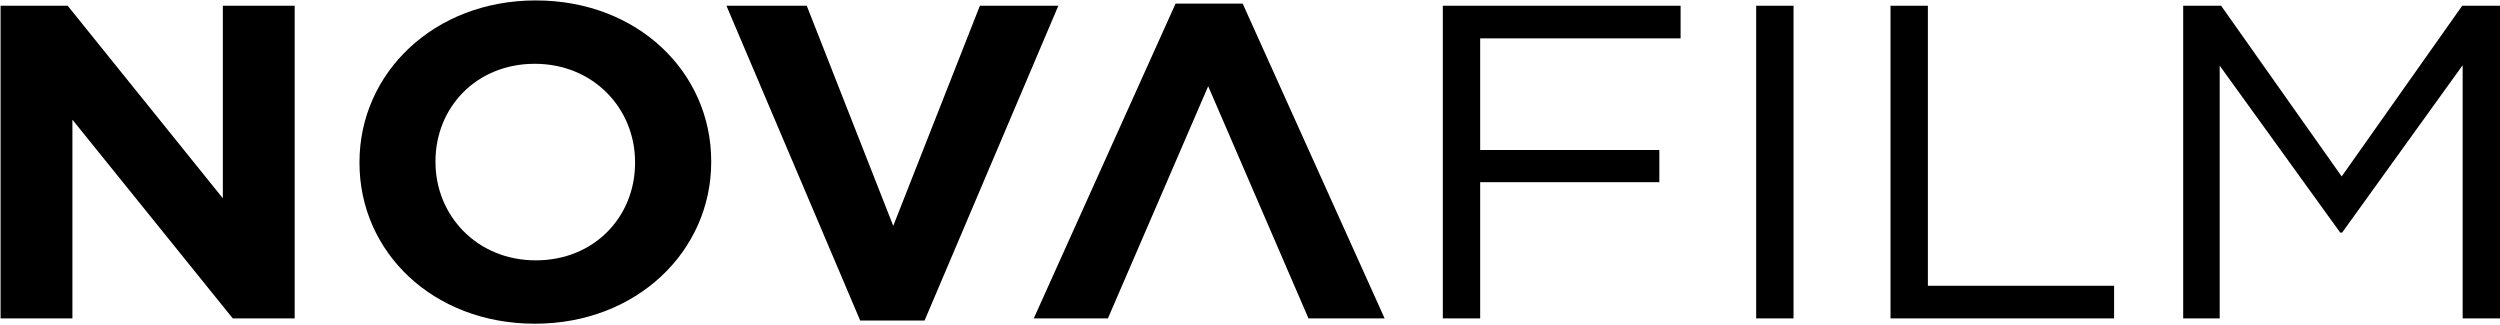
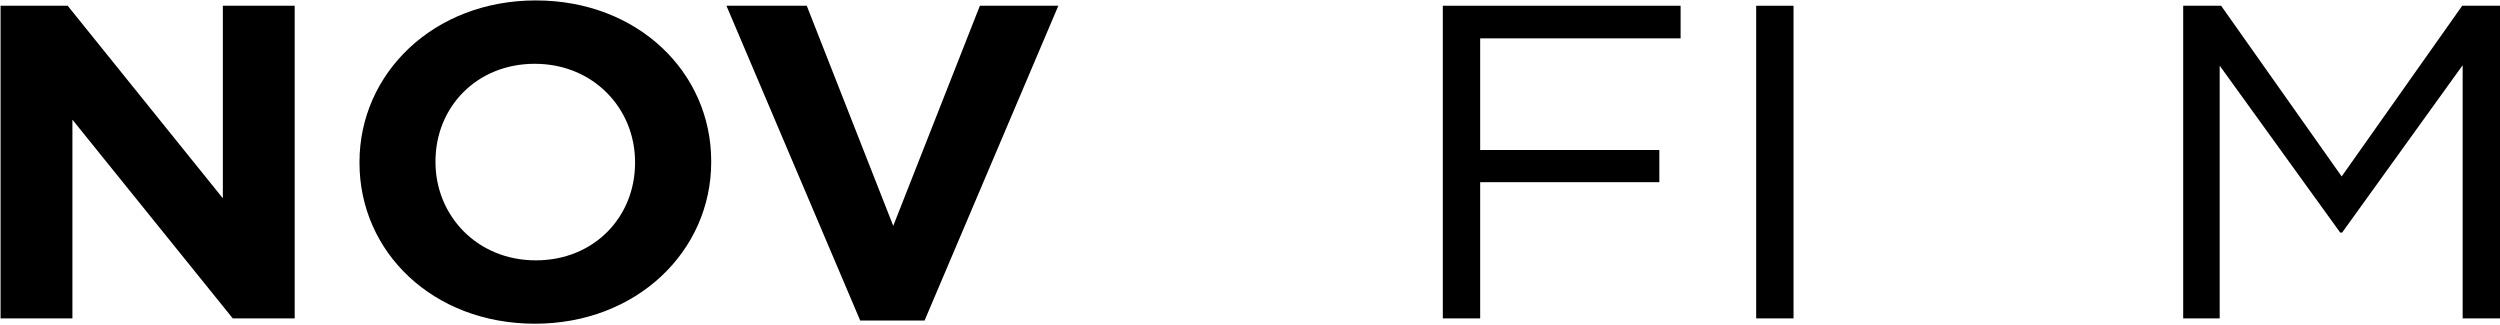
<svg xmlns="http://www.w3.org/2000/svg" version="1.1" id="Layer_1" x="0px" y="0px" viewBox="0 0 1740 226" style="enable-background:new 0 0 1740 226;" xml:space="preserve">
  <style type="text/css">
	.st0{fill-rule:evenodd;clip-rule:evenodd;}
</style>
  <desc>Created with Sketch.</desc>
  <g id="Page-1">
    <g id="logo">
      <polygon id="Path" class="st0" points="162,221.6 50.4,83.3 50.4,221.6 0.4,221.6 0.4,4 47.1,4 155.1,138 155.1,4 205.1,4     205.1,221.6 162,221.6   " />
      <path id="Shape" d="M372.3,225.3c-71.1,0-122.1-50-122.1-111.9v-0.6C250.2,51,301.8,0.3,372.9,0.3C444,0.3,495,50.4,495,112.2v0.6    C495,174.7,443.3,225.3,372.3,225.3z M442,112.8c0-37.3-29-68.4-69.8-68.4s-69.1,30.5-69.1,67.8v0.6c0,37.3,29,68.4,69.8,68.4    c40.8,0,69.1-30.4,69.1-67.8V112.8z" />
      <polygon id="Path_00000135666060028874954020000018264866091139102899_" class="st0" points="643.5,223.1 598.7,223.1 505.6,4     561.5,4 621.7,157.2 682,4 736.6,4   " />
-       <polygon id="Path_00000078742371944522219920000008528199148042204584_" class="st0" points="840.9,60 771.1,221.6 719.5,221.6     818.2,2.5 864.9,2.5 963.7,221.6 910.7,221.6   " />
      <polygon id="Path_00000023982559955430936620000011866924562524252320_" class="st0" points="1169.7,26.7 1030.2,26.7     1030.2,104.4 1154.9,104.4 1154.9,126.8 1030.2,126.8 1030.2,221.6 1004.2,221.6 1004.2,4 1169.7,4   " />
      <polygon id="Path_00000111887409730550837520000012063428314910526856_" class="st0" points="1248.3,4 1248.3,221.6 1222.3,221.6     1222.3,4   " />
-       <polygon id="Path_00000120545675892489288700000000535253223844674750_" class="st0" points="1315.8,4 1341.8,4 1341.8,198.9     1471.4,198.9 1471.4,221.6 1315.8,221.6   " />
      <polygon id="Path_00000154386960976263319090000009992762451932252565_" class="st0" points="1630.1,161.9 1628.8,161.9     1544.9,45.7 1544.9,221.6 1519.5,221.6 1519.5,4 1545.9,4 1629.8,122.8 1713.7,4 1740,4 1740,221.6 1714,221.6 1714,45.4   " />
    </g>
  </g>
</svg>